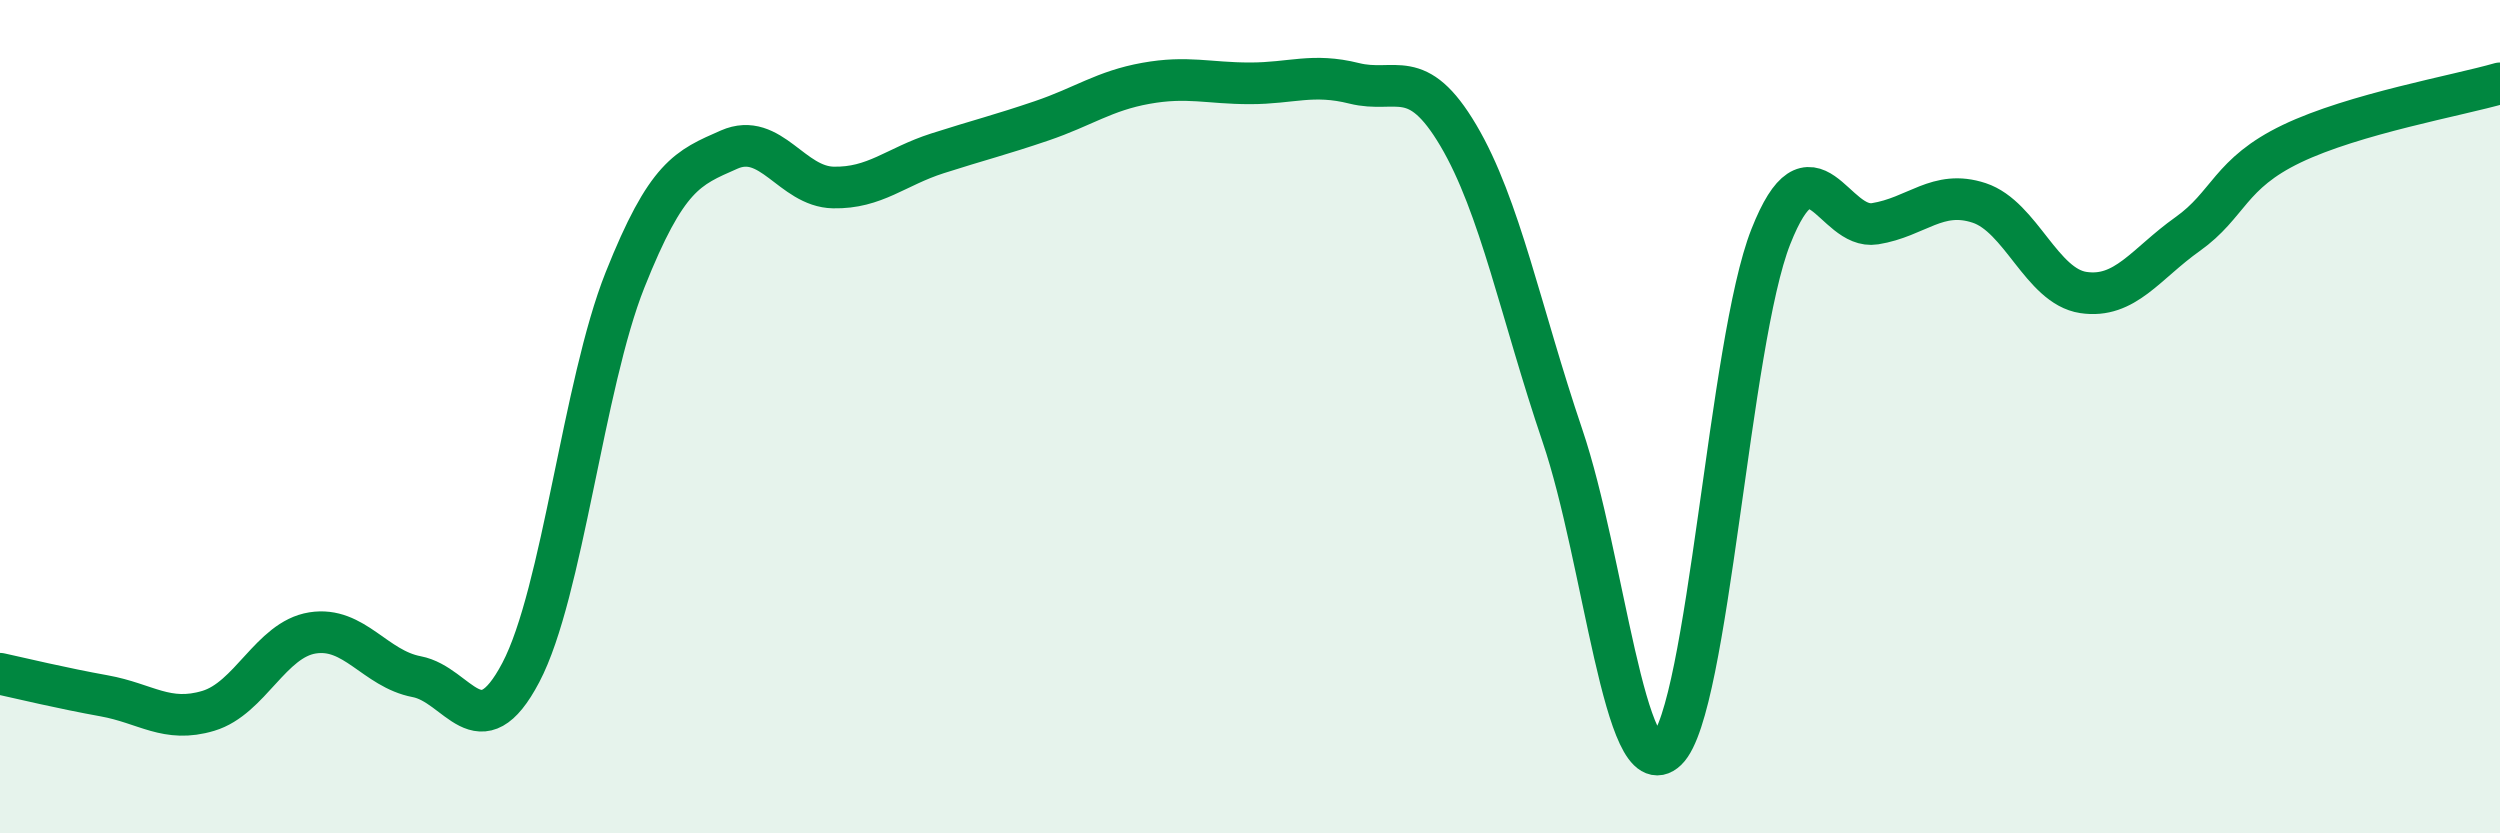
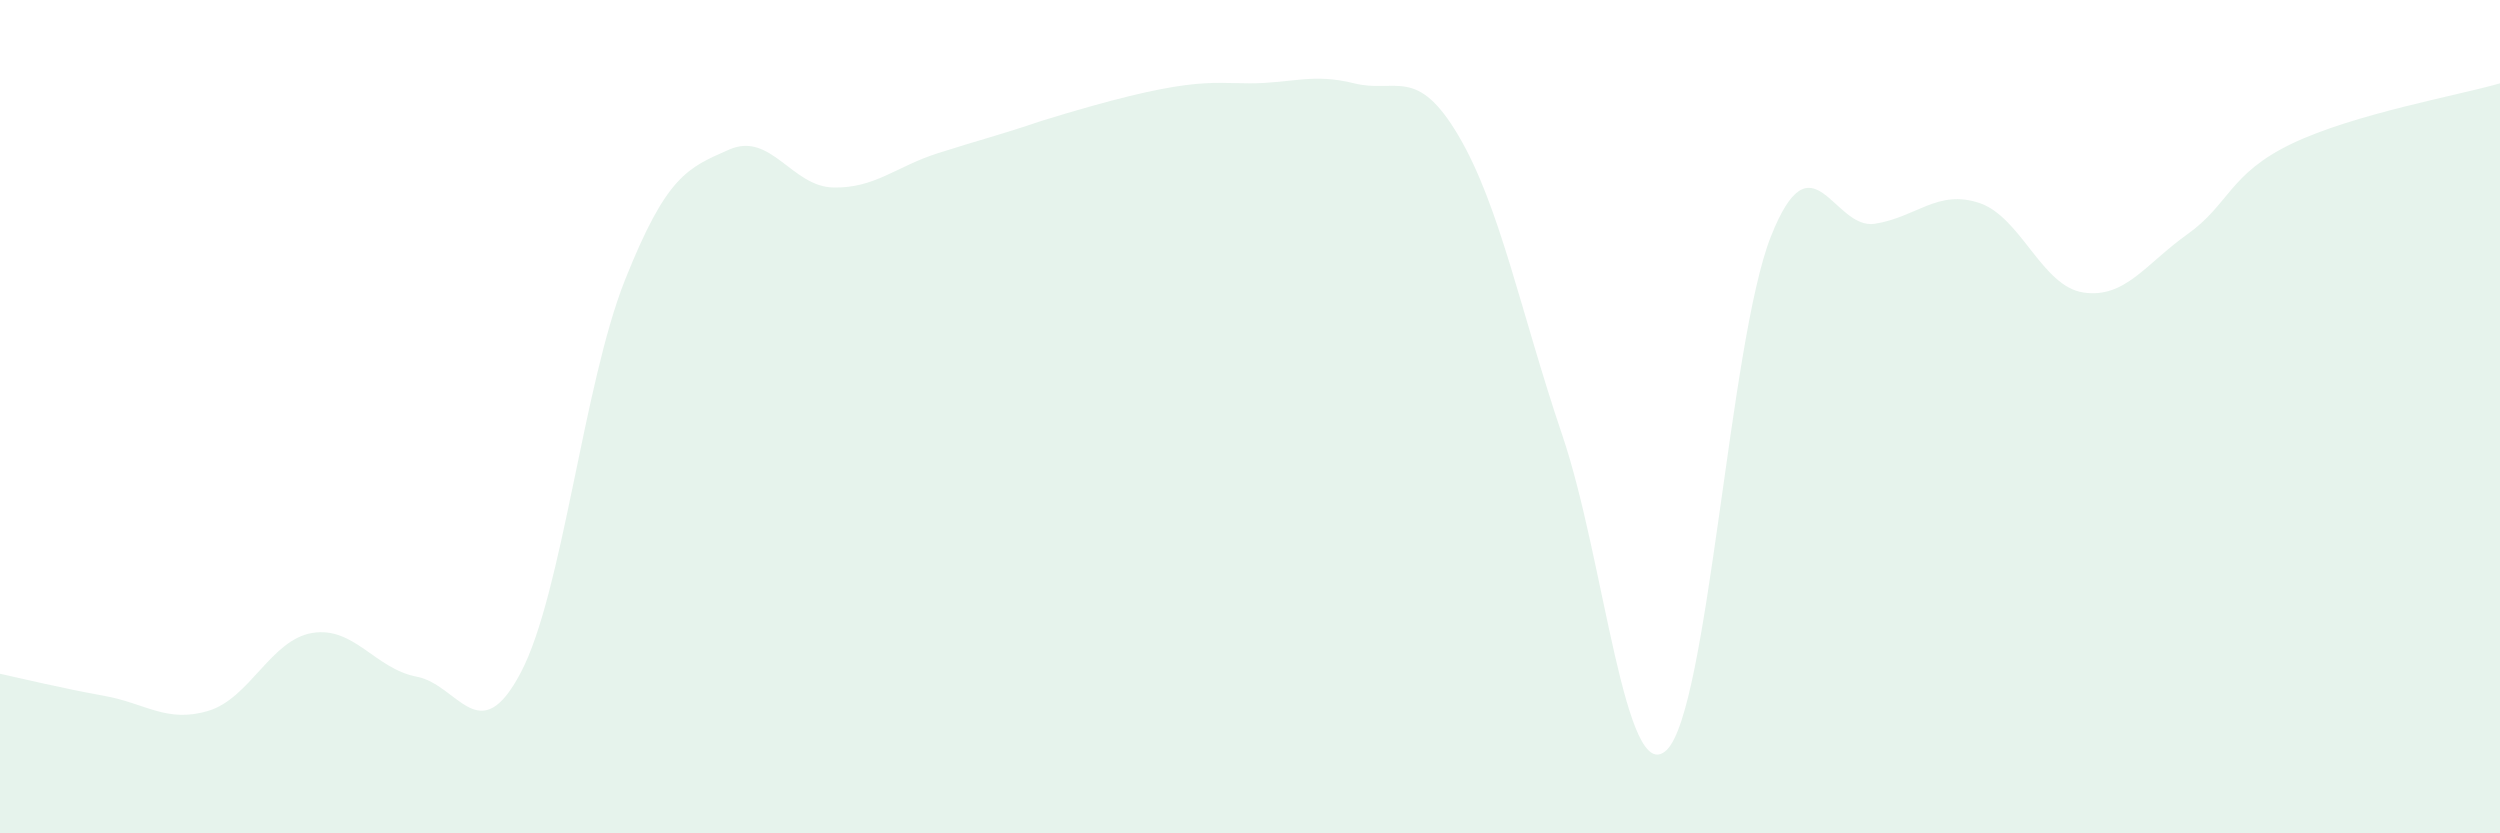
<svg xmlns="http://www.w3.org/2000/svg" width="60" height="20" viewBox="0 0 60 20">
-   <path d="M 0,16.17 C 0.5,16.28 1.5,16.52 2.5,16.7 C 3.5,16.88 4,17.36 5,17.06 C 6,16.76 6.5,15.35 7.5,15.19 C 8.5,15.03 9,16.05 10,16.24 C 11,16.43 11.5,18.04 12.5,16.14 C 13.5,14.24 14,9.23 15,6.72 C 16,4.21 16.5,4.03 17.5,3.59 C 18.5,3.15 19,4.48 20,4.5 C 21,4.52 21.5,4 22.5,3.68 C 23.5,3.36 24,3.24 25,2.9 C 26,2.56 26.5,2.18 27.5,2 C 28.5,1.82 29,2 30,2 C 31,2 31.5,1.75 32.5,2 C 33.5,2.25 34,1.56 35,3.25 C 36,4.94 36.5,7.51 37.5,10.46 C 38.5,13.41 39,18.96 40,18 C 41,17.04 41.5,8.21 42.5,5.68 C 43.5,3.15 44,5.53 45,5.37 C 46,5.21 46.5,4.54 47.5,4.87 C 48.5,5.2 49,6.87 50,7.02 C 51,7.17 51.5,6.33 52.5,5.62 C 53.5,4.91 53.5,4.17 55,3.45 C 56.5,2.73 59,2.29 60,2L60 20L0 20Z" fill="#008740" opacity="0.1" stroke-linecap="round" stroke-linejoin="round" />
-   <path d="M 0,16.17 C 0.5,16.28 1.5,16.52 2.5,16.7 C 3.5,16.88 4,17.36 5,17.06 C 6,16.76 6.5,15.35 7.5,15.19 C 8.5,15.03 9,16.05 10,16.24 C 11,16.43 11.5,18.04 12.5,16.14 C 13.5,14.24 14,9.23 15,6.72 C 16,4.21 16.5,4.03 17.5,3.59 C 18.5,3.15 19,4.48 20,4.5 C 21,4.52 21.5,4 22.5,3.68 C 23.5,3.36 24,3.24 25,2.9 C 26,2.56 26.5,2.18 27.5,2 C 28.5,1.82 29,2 30,2 C 31,2 31.5,1.75 32.5,2 C 33.5,2.25 34,1.56 35,3.25 C 36,4.94 36.5,7.51 37.5,10.46 C 38.5,13.41 39,18.96 40,18 C 41,17.04 41.5,8.21 42.5,5.68 C 43.5,3.15 44,5.53 45,5.37 C 46,5.21 46.5,4.54 47.5,4.87 C 48.5,5.2 49,6.87 50,7.02 C 51,7.17 51.5,6.33 52.5,5.62 C 53.5,4.91 53.5,4.17 55,3.45 C 56.5,2.73 59,2.29 60,2" stroke="#008740" stroke-width="1" fill="none" stroke-linecap="round" stroke-linejoin="round" />
+   <path d="M 0,16.17 C 0.5,16.28 1.5,16.52 2.5,16.7 C 3.5,16.88 4,17.36 5,17.06 C 6,16.76 6.5,15.35 7.5,15.19 C 8.5,15.03 9,16.05 10,16.24 C 11,16.43 11.5,18.04 12.5,16.14 C 13.5,14.24 14,9.23 15,6.72 C 16,4.21 16.5,4.03 17.5,3.59 C 18.5,3.15 19,4.48 20,4.5 C 21,4.52 21.5,4 22.5,3.68 C 23.5,3.36 24,3.24 25,2.9 C 28.5,1.82 29,2 30,2 C 31,2 31.5,1.75 32.5,2 C 33.5,2.25 34,1.56 35,3.25 C 36,4.94 36.5,7.51 37.5,10.46 C 38.5,13.41 39,18.96 40,18 C 41,17.04 41.5,8.21 42.5,5.68 C 43.5,3.15 44,5.53 45,5.37 C 46,5.21 46.5,4.54 47.5,4.87 C 48.5,5.2 49,6.87 50,7.02 C 51,7.17 51.5,6.33 52.5,5.62 C 53.5,4.91 53.5,4.17 55,3.45 C 56.5,2.73 59,2.29 60,2L60 20L0 20Z" fill="#008740" opacity="0.1" stroke-linecap="round" stroke-linejoin="round" />
</svg>